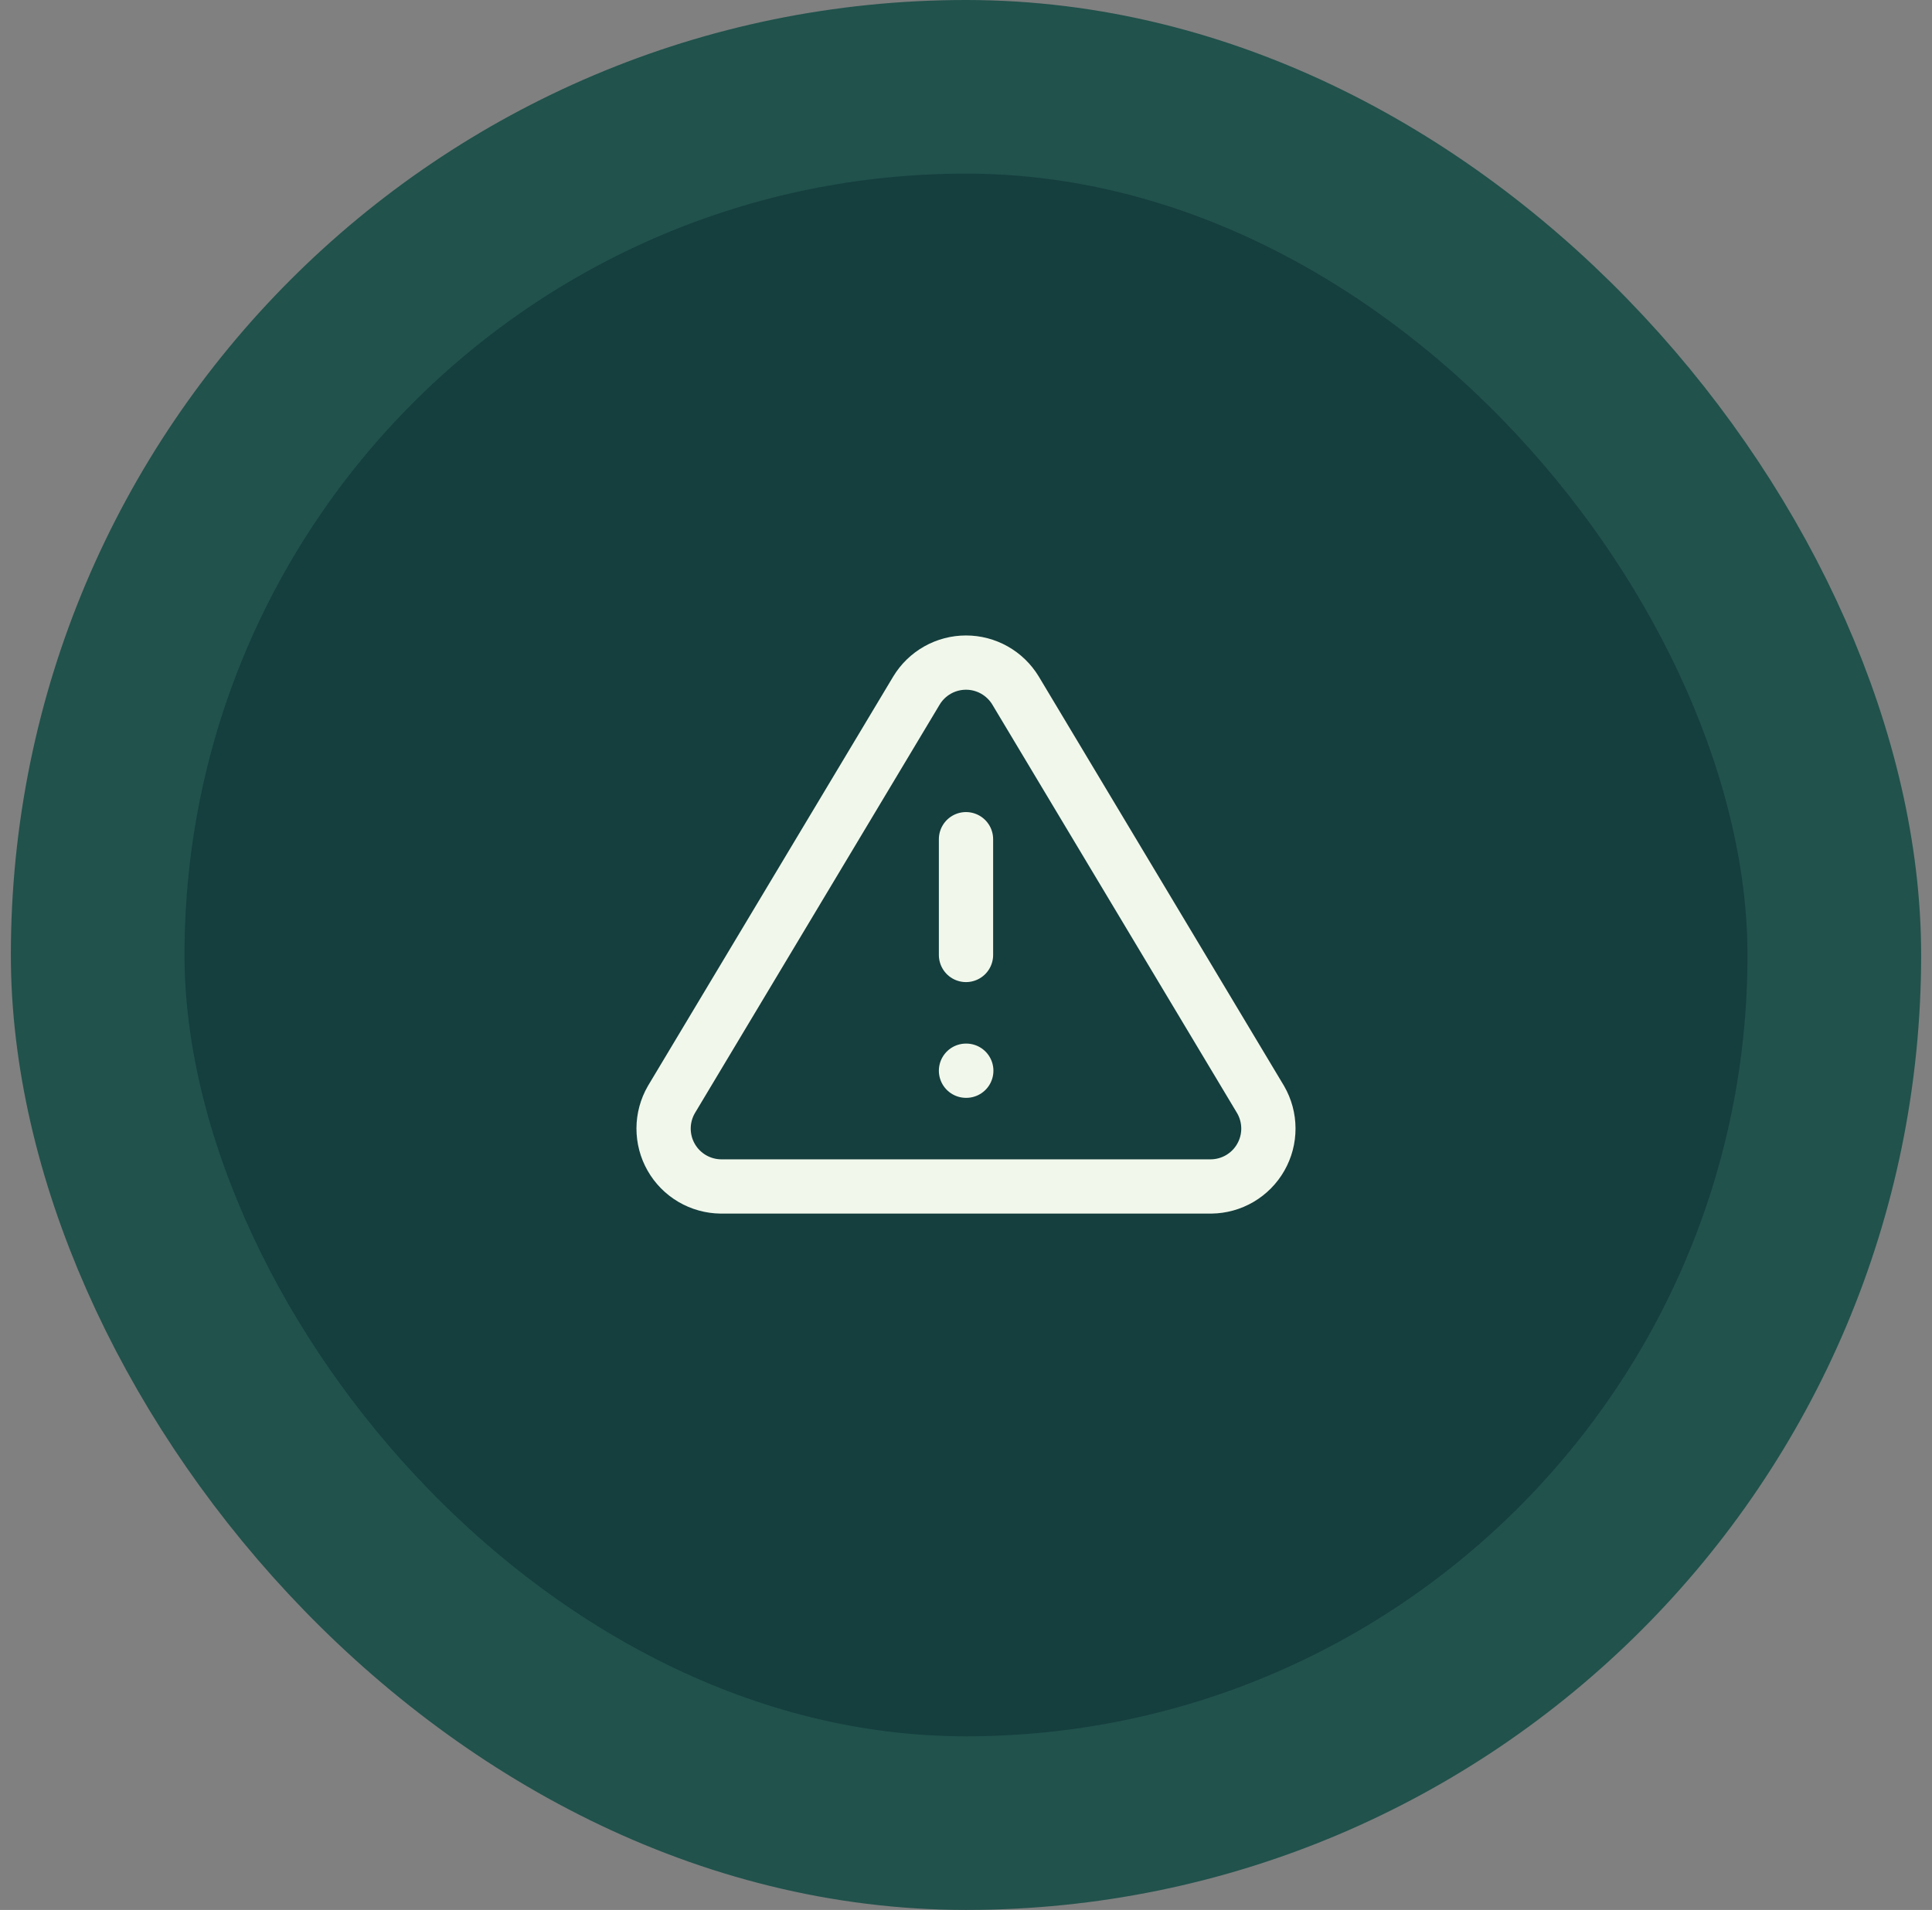
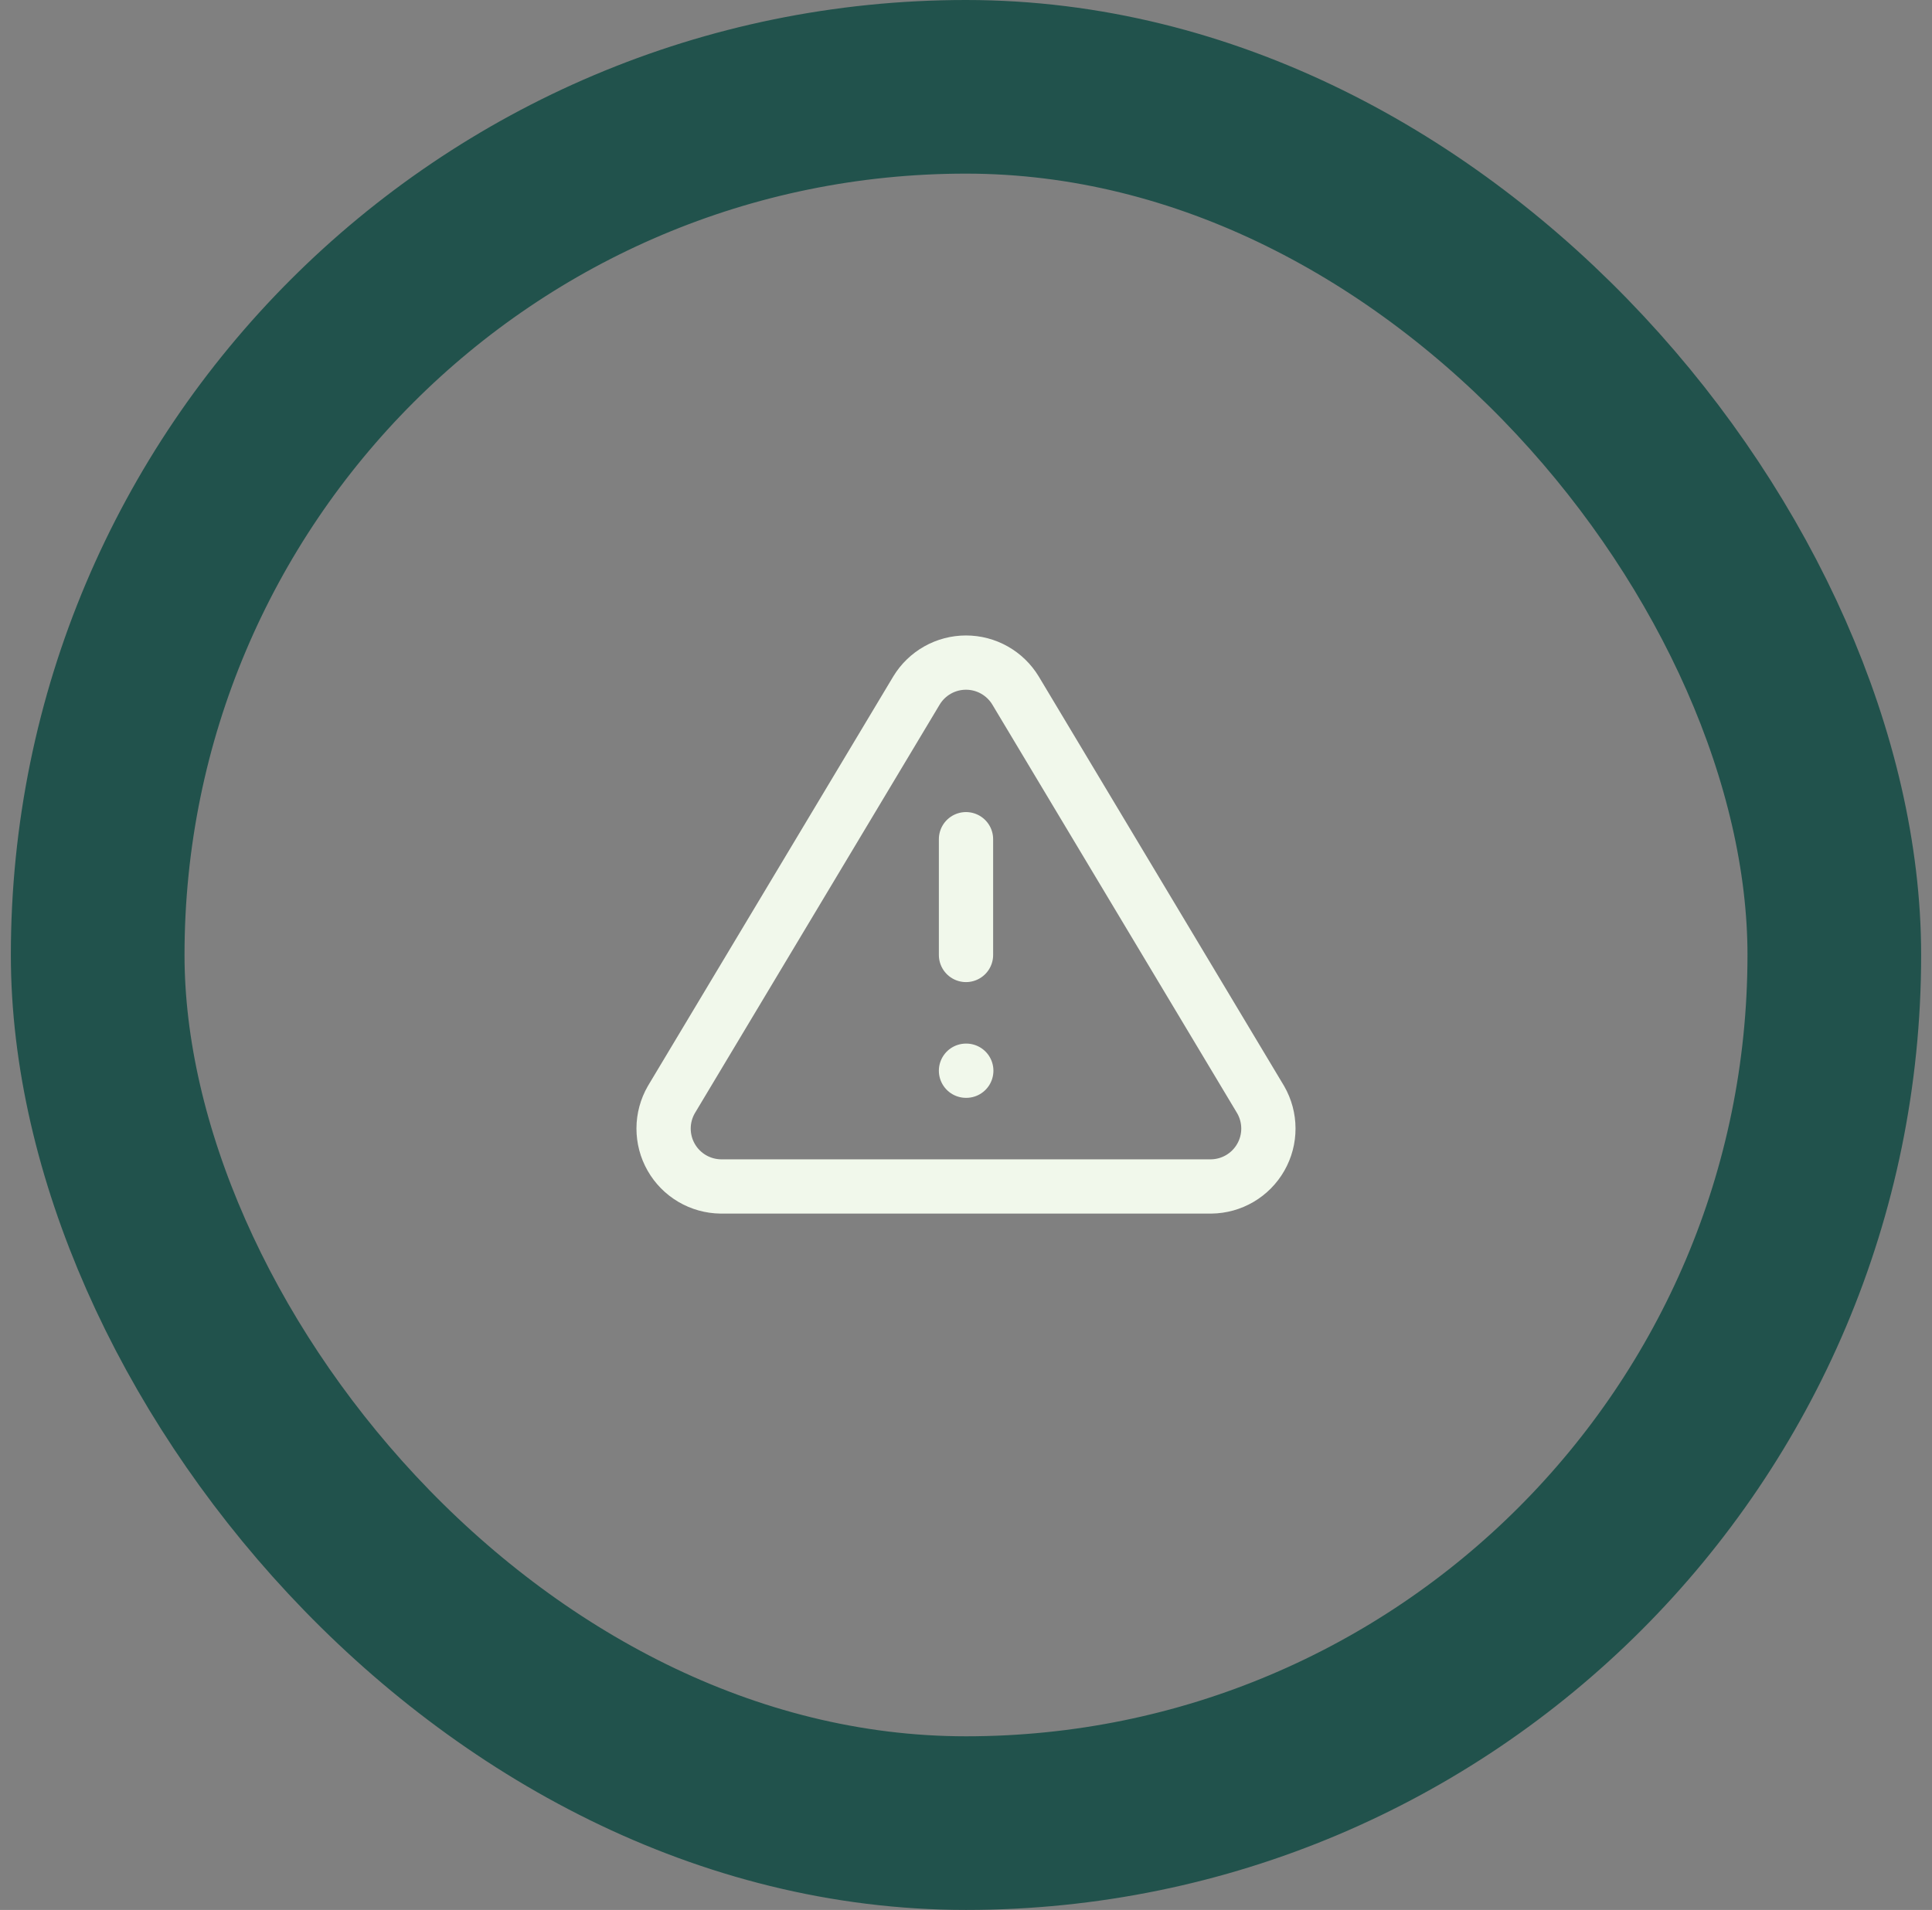
<svg xmlns="http://www.w3.org/2000/svg" width="89" height="88" viewBox="0 0 89 88" fill="none">
  <rect x="0" y="0" width="89" height="88" fill="#808080" stroke="none" />
-   <rect x="4.5" y="4" width="80" height="80" rx="40" fill="#153E3E" />
  <path d="M44.5 38.666V44M44.5 49.333H44.513M42.22 31.813L30.926 50.666C30.694 51.069 30.57 51.527 30.569 51.992C30.568 52.458 30.688 52.916 30.919 53.32C31.149 53.725 31.482 54.062 31.883 54.298C32.285 54.534 32.741 54.661 33.206 54.666H55.793C56.259 54.661 56.715 54.534 57.116 54.298C57.517 54.062 57.85 53.725 58.08 53.32C58.311 52.916 58.432 52.458 58.43 51.992C58.429 51.527 58.306 51.069 58.073 50.666L46.78 31.813C46.542 31.421 46.207 31.097 45.808 30.872C45.409 30.647 44.958 30.529 44.5 30.529C44.041 30.529 43.591 30.647 43.191 30.872C42.792 31.097 42.457 31.421 42.22 31.813Z" stroke="#F1F8EB" stroke-width="2.5" stroke-linecap="round" stroke-linejoin="round" />
  <rect x="4.5" y="4" width="80" height="80" rx="40" stroke="#21524C" stroke-width="8" />
</svg>